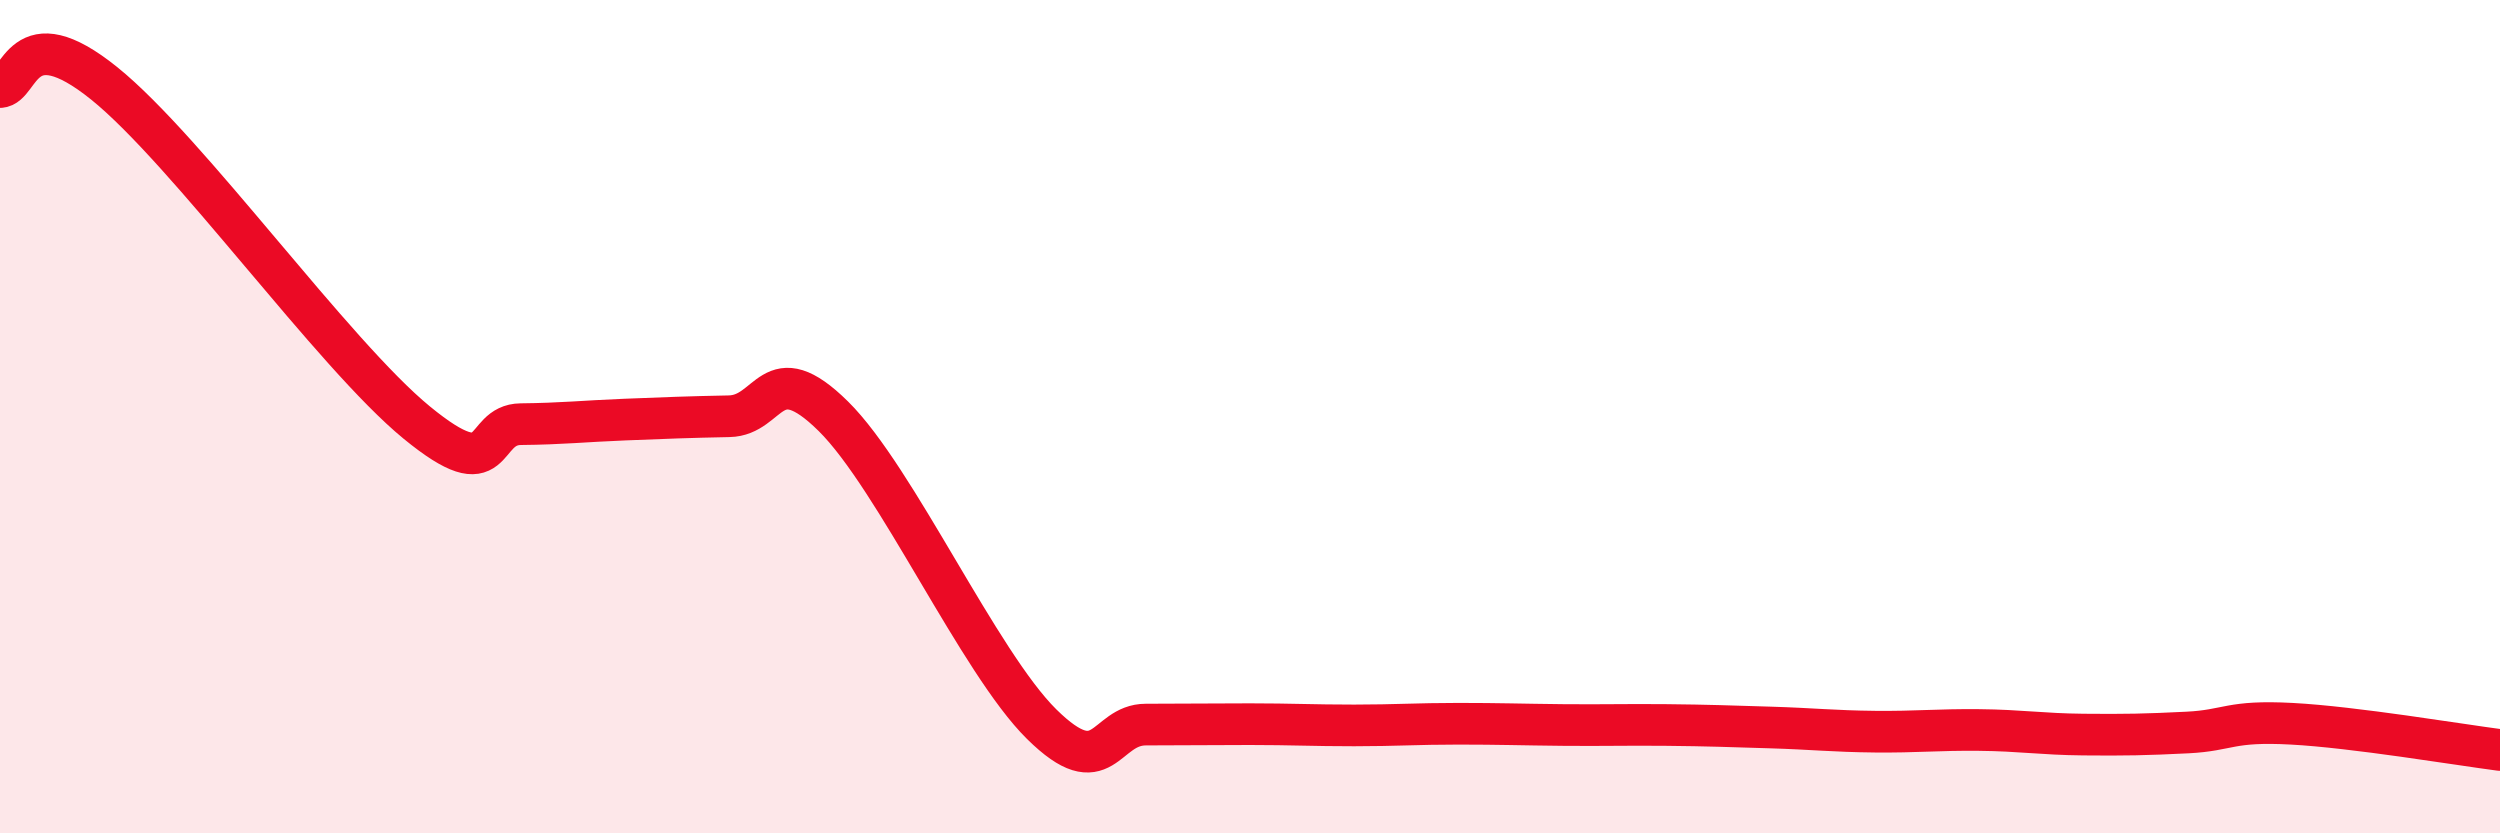
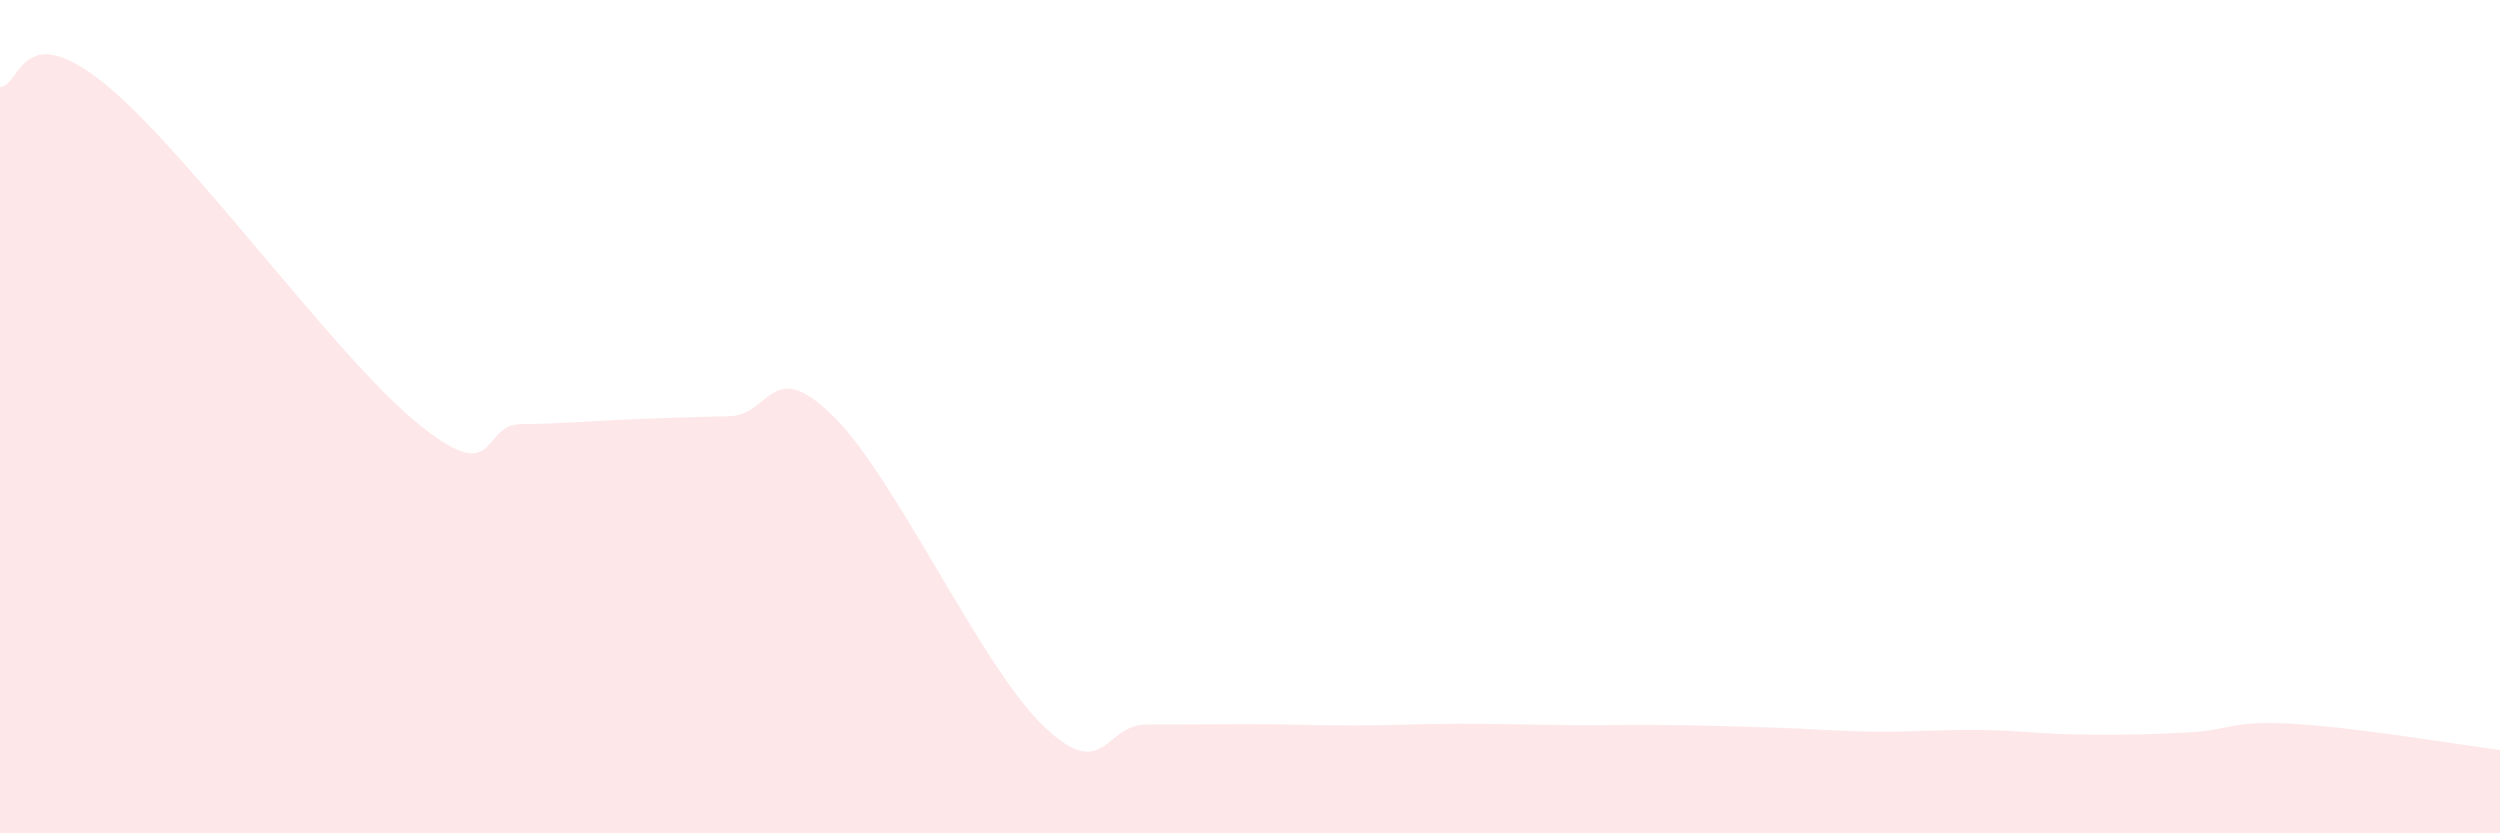
<svg xmlns="http://www.w3.org/2000/svg" width="60" height="20" viewBox="0 0 60 20">
  <path d="M 0,2.09 C 0.5,2.07 0.5,0.39 2.5,2 C 4.5,3.61 8,8.5 10,10.14 C 12,11.78 11.5,10.19 12.5,10.18 C 13.5,10.17 14,10.11 15,10.07 C 16,10.03 16.5,10.01 17.5,9.99 C 18.5,9.97 18.5,8.51 20,9.99 C 21.5,11.47 23.5,15.9 25,17.38 C 26.5,18.86 26.5,17.39 27.5,17.39 C 28.5,17.39 29,17.38 30,17.38 C 31,17.38 31.5,17.41 32.5,17.41 C 33.5,17.41 34,17.37 35,17.37 C 36,17.37 36.5,17.39 37.5,17.4 C 38.5,17.41 39,17.39 40,17.4 C 41,17.41 41.5,17.43 42.5,17.46 C 43.5,17.49 44,17.55 45,17.56 C 46,17.57 46.5,17.51 47.5,17.52 C 48.5,17.53 49,17.62 50,17.63 C 51,17.64 51.5,17.63 52.5,17.58 C 53.5,17.53 53.5,17.29 55,17.37 C 56.5,17.45 59,17.87 60,18L60 20L0 20Z" fill="#EB0A25" opacity="0.1" stroke-linecap="round" stroke-linejoin="round" />
-   <path d="M 0,2.09 C 0.5,2.07 0.5,0.39 2.5,2 C 4.5,3.61 8,8.5 10,10.14 C 12,11.78 11.5,10.19 12.5,10.18 C 13.5,10.17 14,10.11 15,10.07 C 16,10.03 16.5,10.01 17.5,9.99 C 18.5,9.97 18.5,8.51 20,9.99 C 21.5,11.47 23.5,15.9 25,17.38 C 26.5,18.86 26.5,17.39 27.5,17.39 C 28.5,17.39 29,17.38 30,17.38 C 31,17.38 31.5,17.41 32.5,17.41 C 33.5,17.41 34,17.37 35,17.37 C 36,17.37 36.5,17.39 37.5,17.4 C 38.5,17.41 39,17.39 40,17.4 C 41,17.41 41.5,17.43 42.5,17.46 C 43.5,17.49 44,17.55 45,17.56 C 46,17.57 46.5,17.51 47.5,17.52 C 48.5,17.53 49,17.62 50,17.63 C 51,17.64 51.5,17.63 52.5,17.58 C 53.5,17.53 53.5,17.29 55,17.37 C 56.5,17.45 59,17.87 60,18" stroke="#EB0A25" stroke-width="1" fill="none" stroke-linecap="round" stroke-linejoin="round" />
</svg>